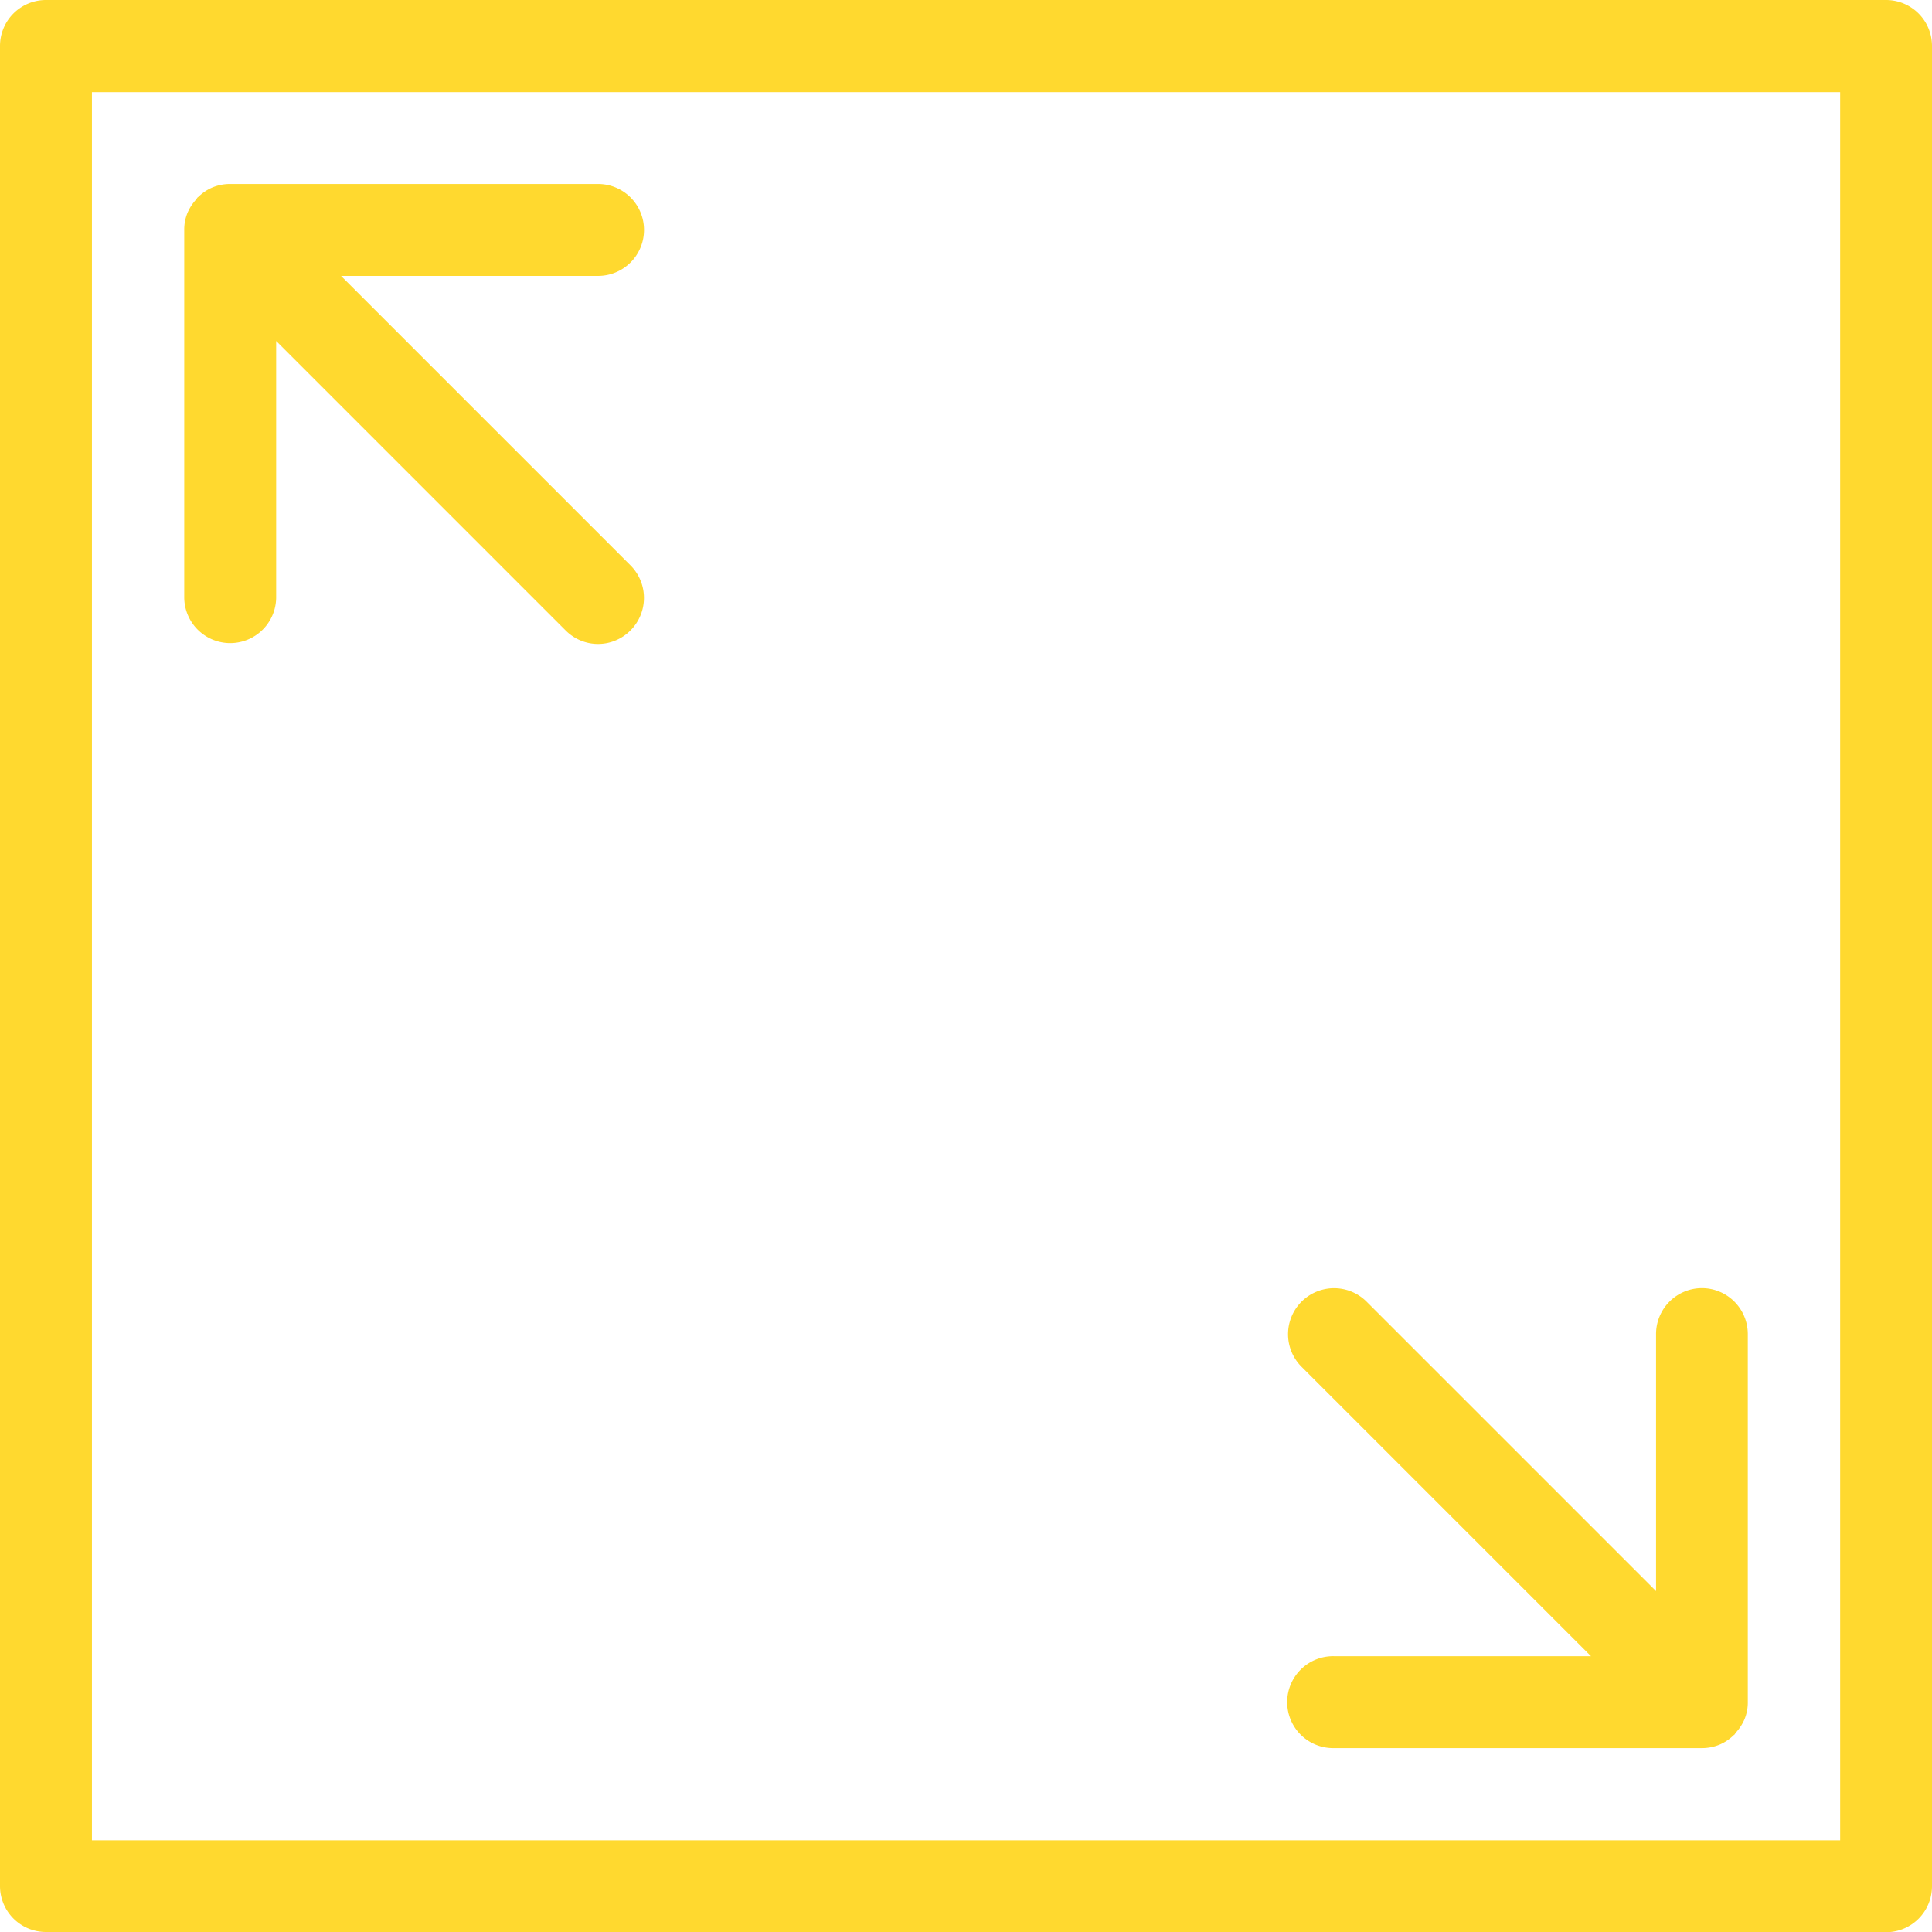
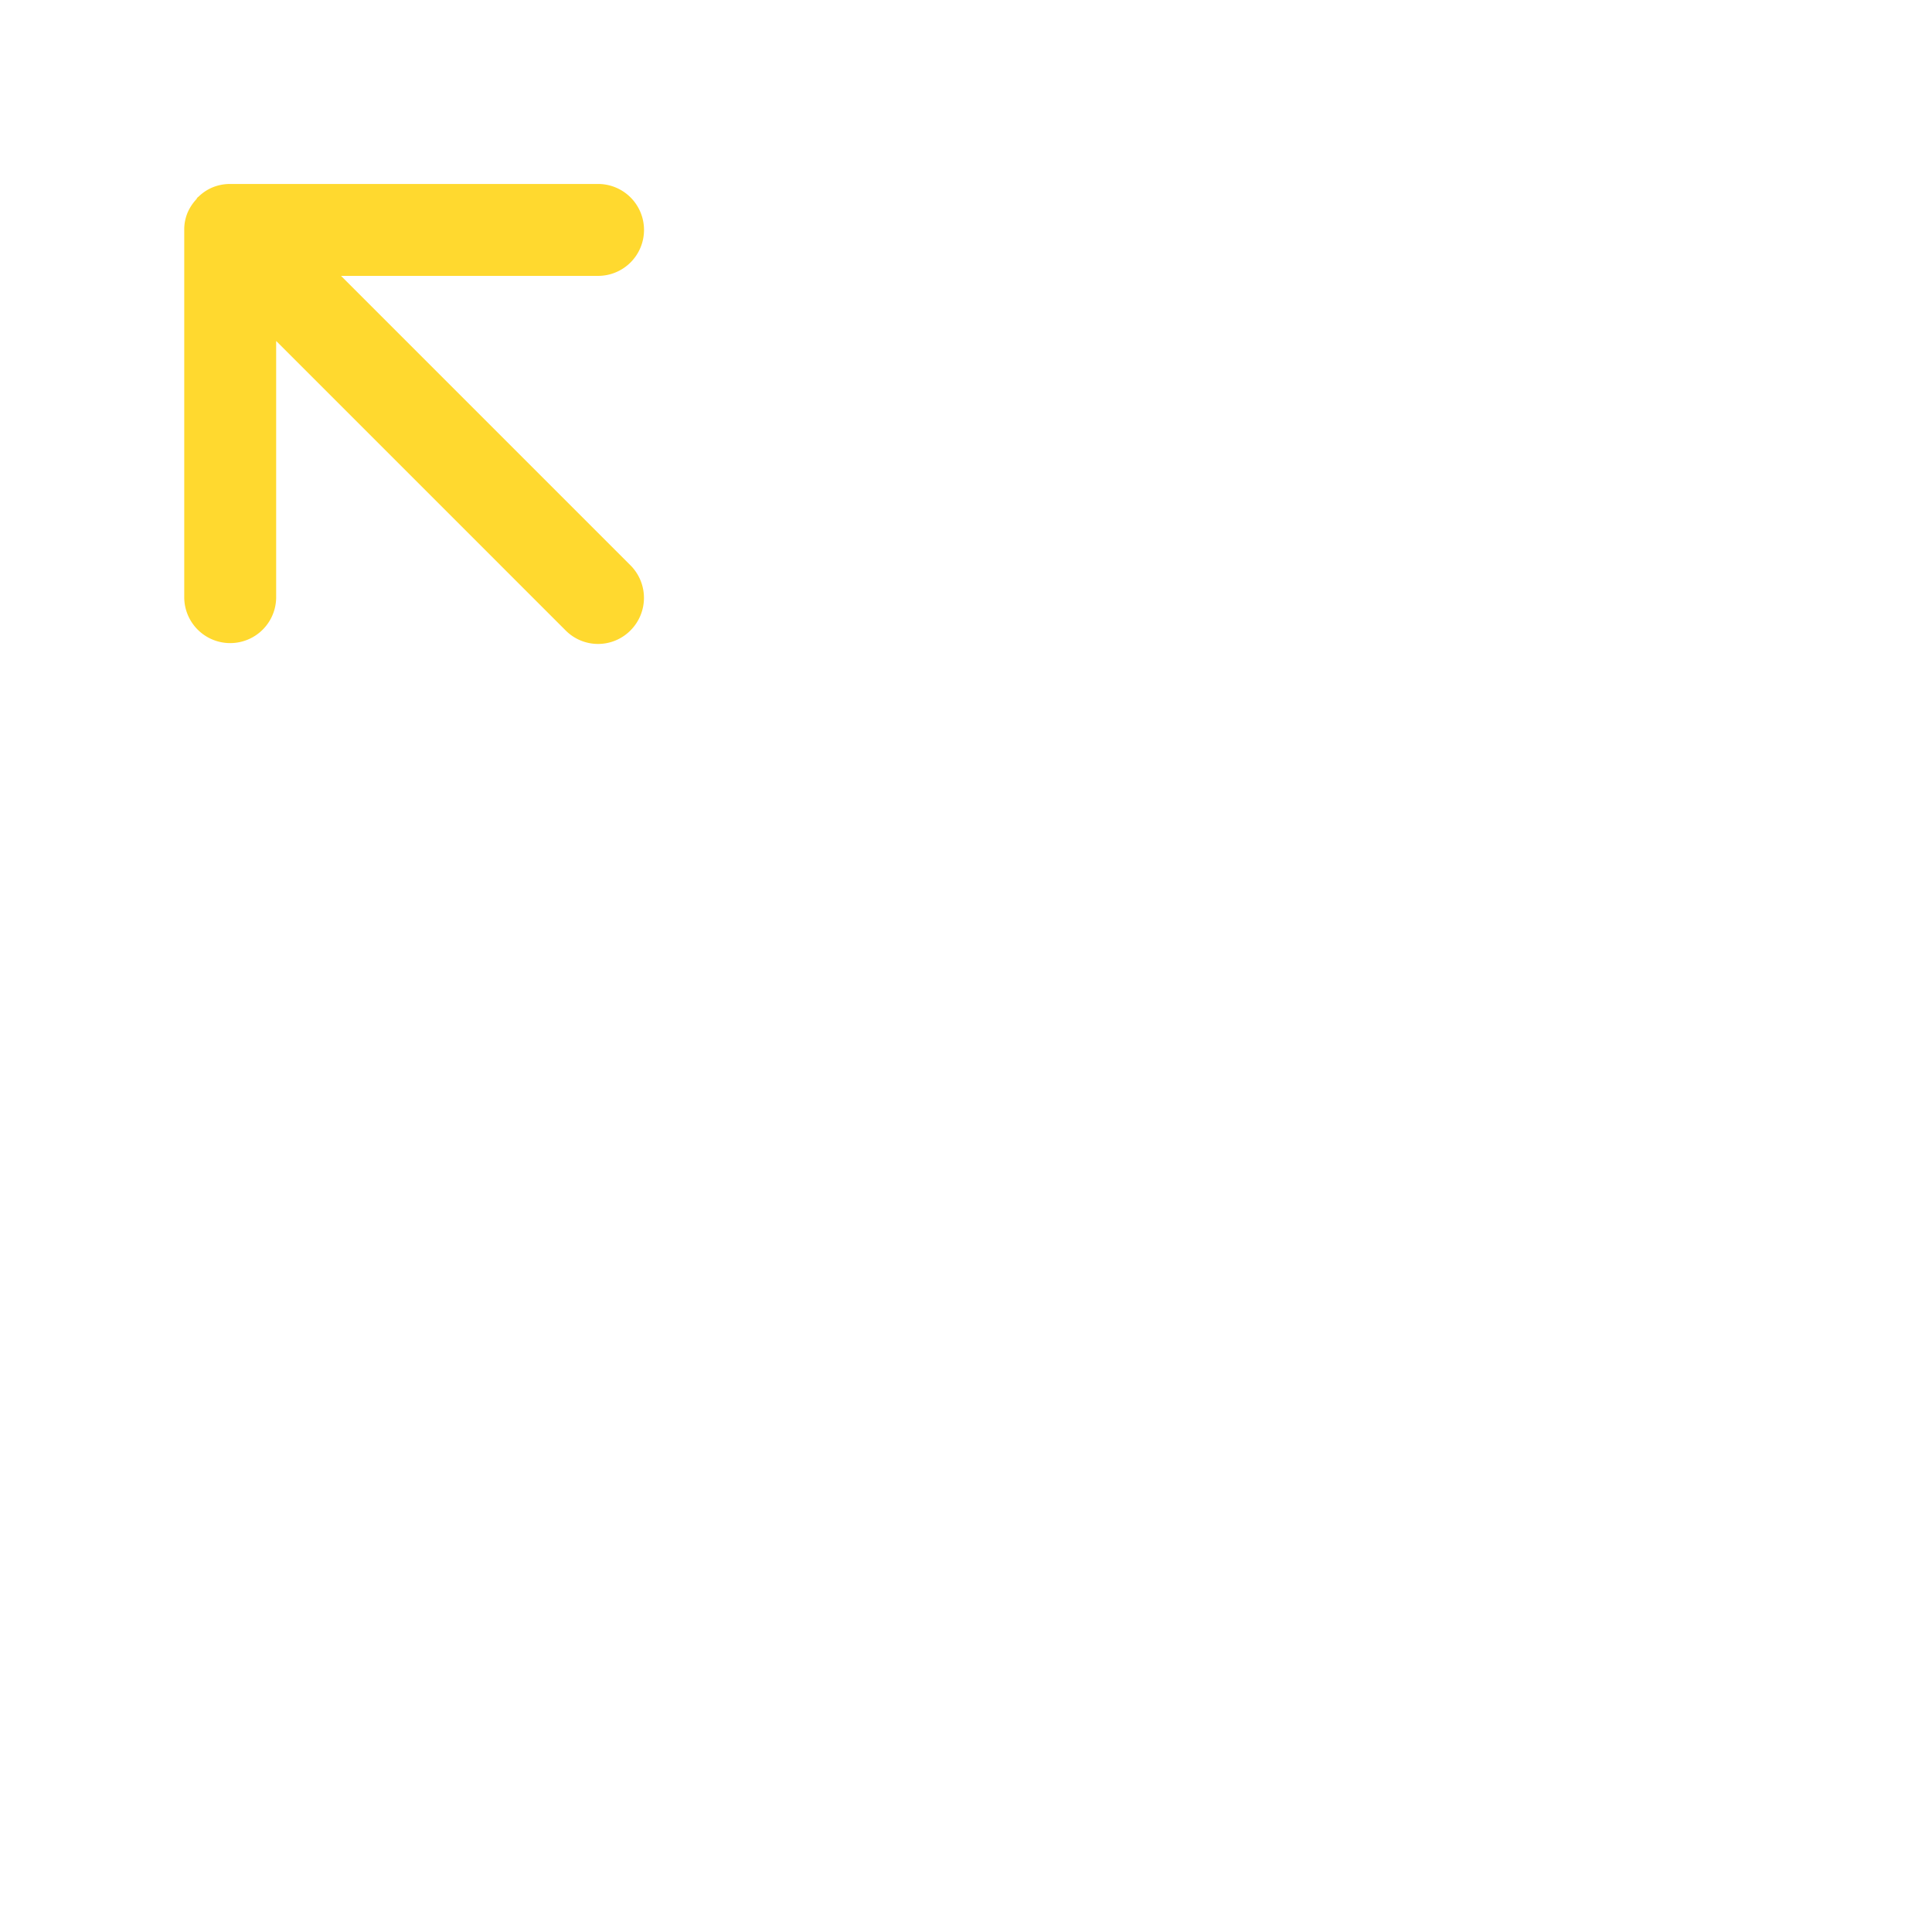
<svg xmlns="http://www.w3.org/2000/svg" width="126.978" height="126.992" viewBox="0 0 126.978 126.992">
  <g id="noun-area-5912556" transform="translate(-131.248 -121.536)">
-     <path id="Path_1596" data-name="Path 1596" d="M134.269,248.528H255.206a3.02,3.02,0,0,0,3.02-3.021V124.556a3.02,3.02,0,0,0-3.02-3.02H134.269a3.02,3.02,0,0,0-3.021,3.02V245.493a3.02,3.02,0,0,0,3.021,3.021Zm3.021-120.937h114.9v114.9h-114.9Z" transform="translate(0 0)" fill="#ffd92f" />
    <path id="Path_1597" data-name="Path 1597" d="M250.9,213.869a3.02,3.02,0,0,0-3.021-3.021h-24.19a3.023,3.023,0,0,0-1.155.228,2.954,2.954,0,0,0-.914.609c-.025.025-.051.025-.063.051a.6.6,0,0,0-.076.114,3.1,3.1,0,0,0-.571.863,2.86,2.86,0,0,0-.228,1.168v24.177a3.021,3.021,0,0,0,6.041,0V221.166l19.024,19.024a3,3,0,0,0,4.264,0,3.026,3.026,0,0,0,0-4.277l-19.024-19.024h16.892a3.02,3.02,0,0,0,3.021-3.021Z" transform="translate(-77.325 -77.221)" fill="#ffd92f" />
-     <path id="Path_1598" data-name="Path 1598" d="M783.772,746.91a3.019,3.019,0,0,0-3.021,3.021v16.892L761.727,747.8a3.024,3.024,0,0,0-4.277,4.277L776.475,771.1H759.583a3.021,3.021,0,1,0,0,6.041h24.19a3.023,3.023,0,0,0,1.155-.229,2.954,2.954,0,0,0,.914-.609c.025-.026.051-.026.063-.051a.6.6,0,0,0,.076-.114,3.1,3.1,0,0,0,.571-.863,2.86,2.86,0,0,0,.229-1.168V749.931a3.02,3.02,0,0,0-3.021-3.021Z" transform="translate(-540.661 -540.713)" fill="#ffd92f" />
  </g>
</svg>